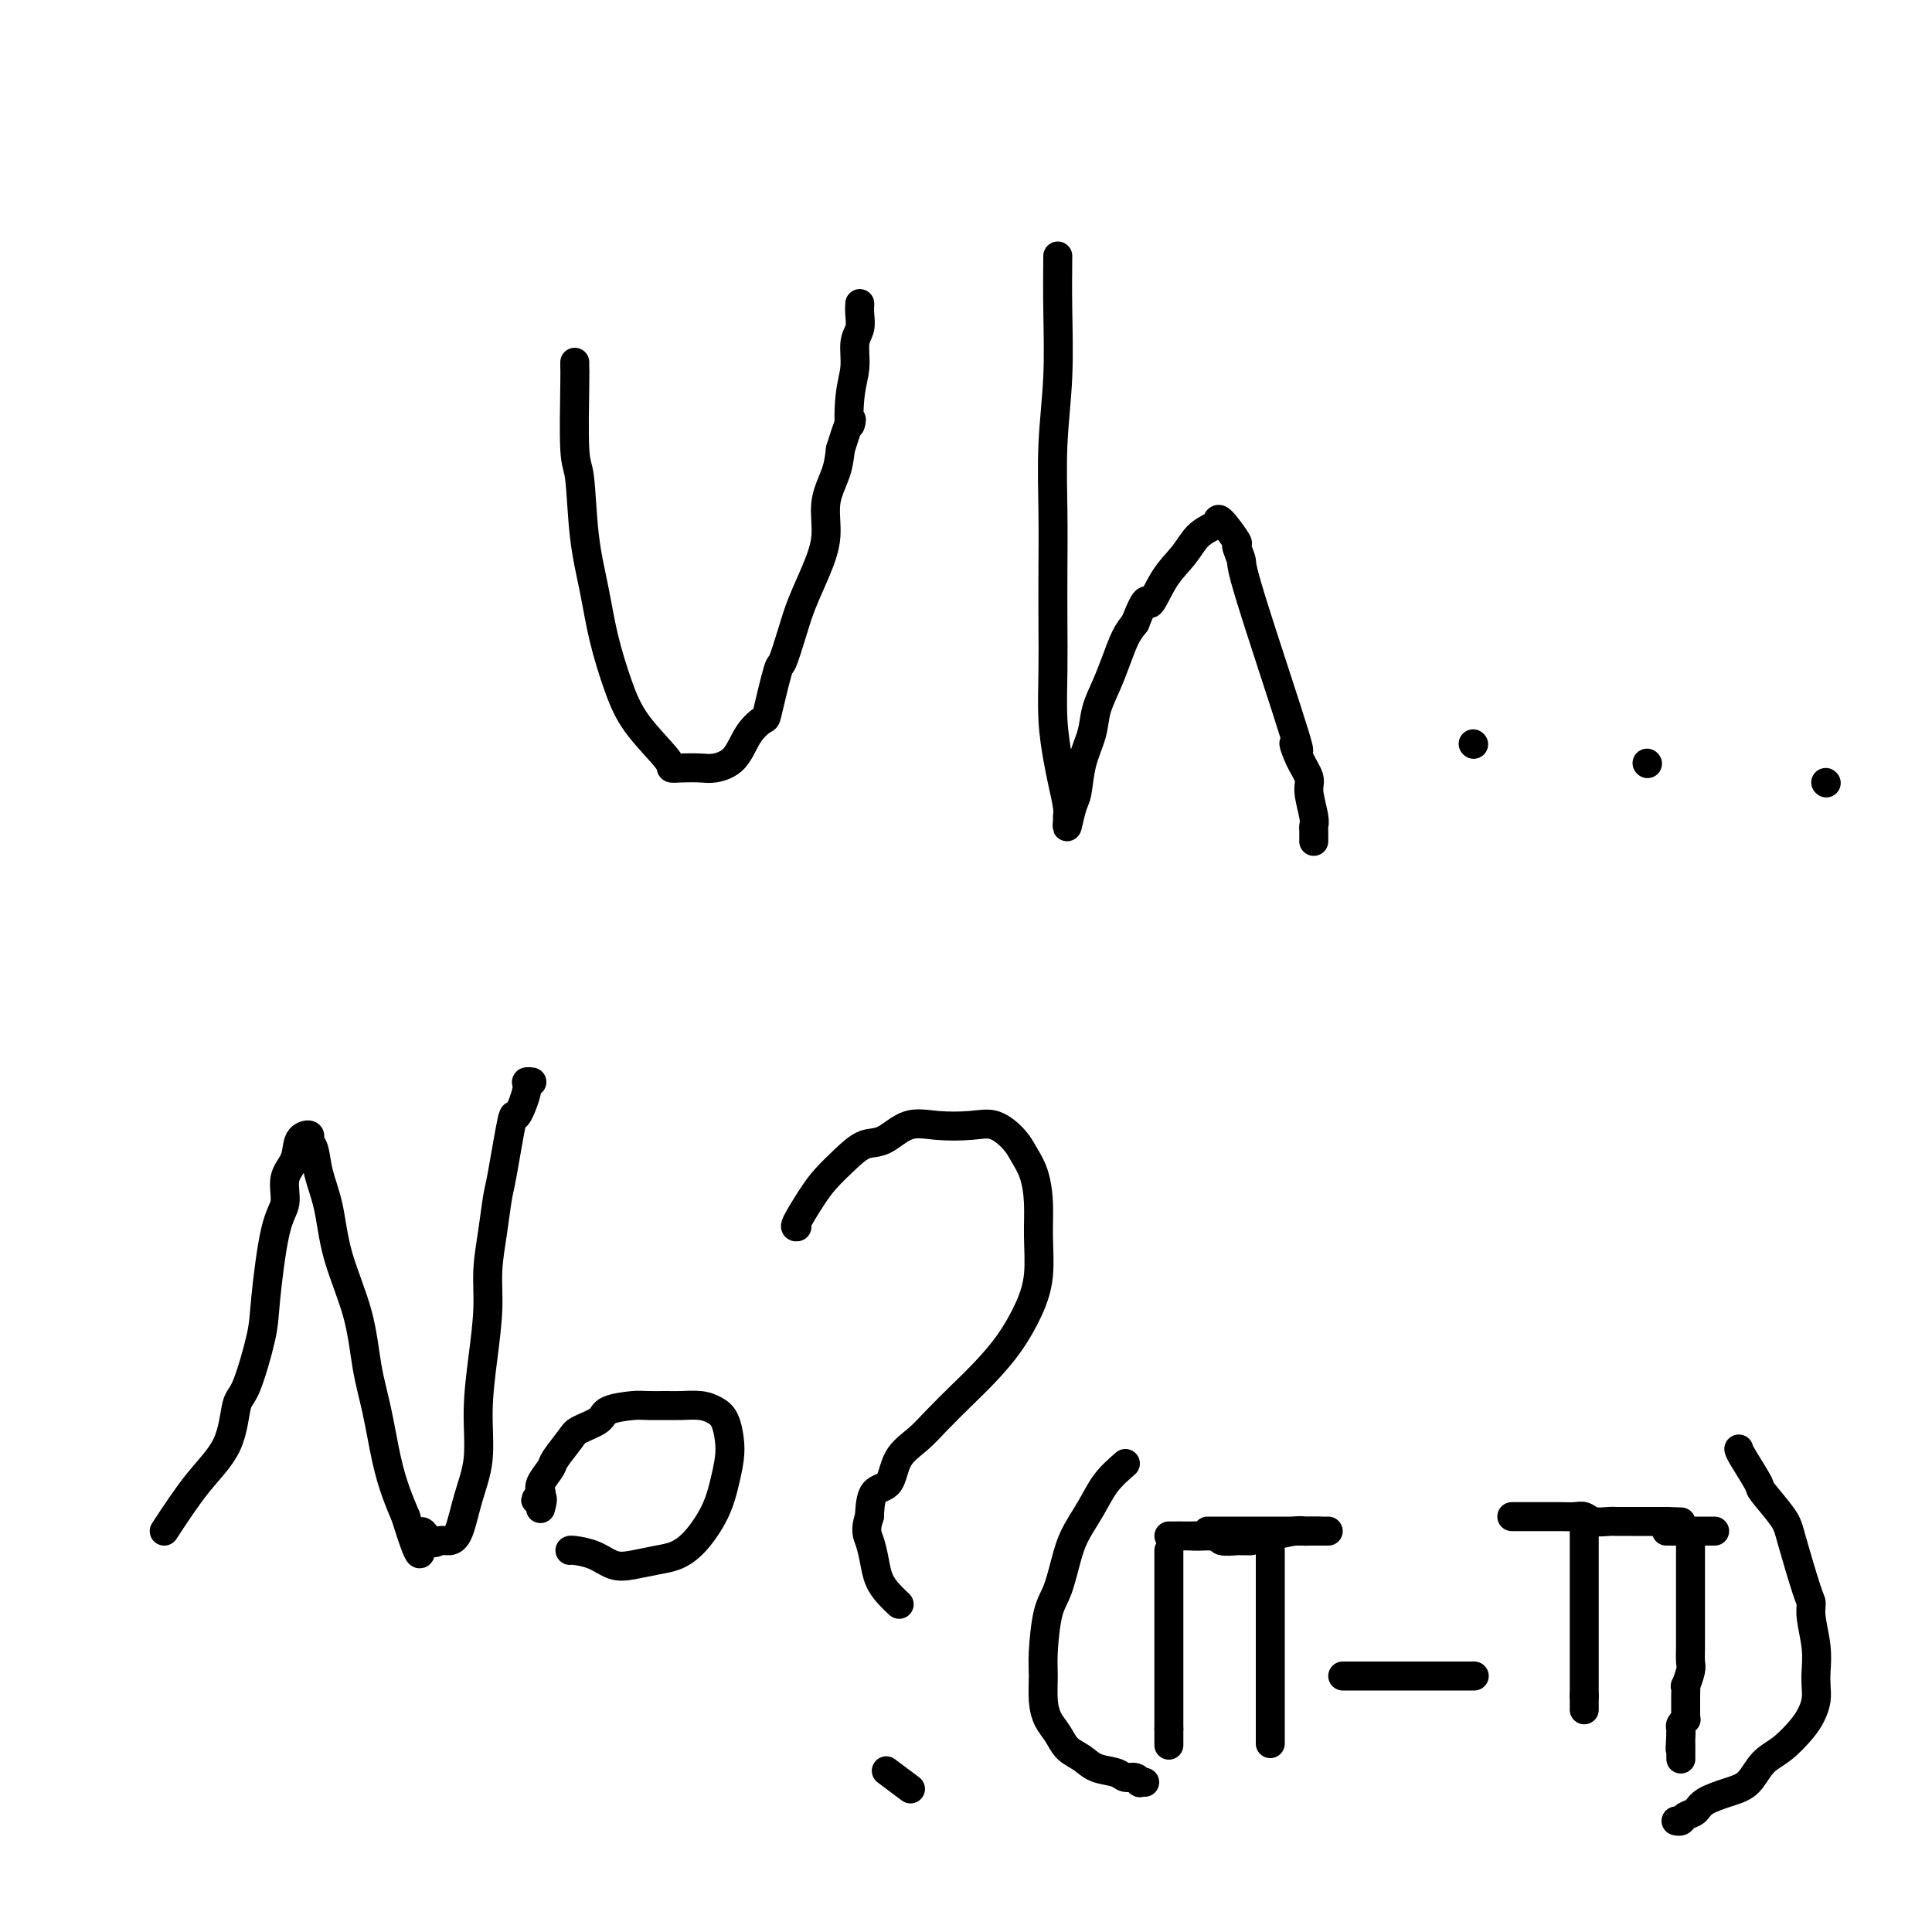
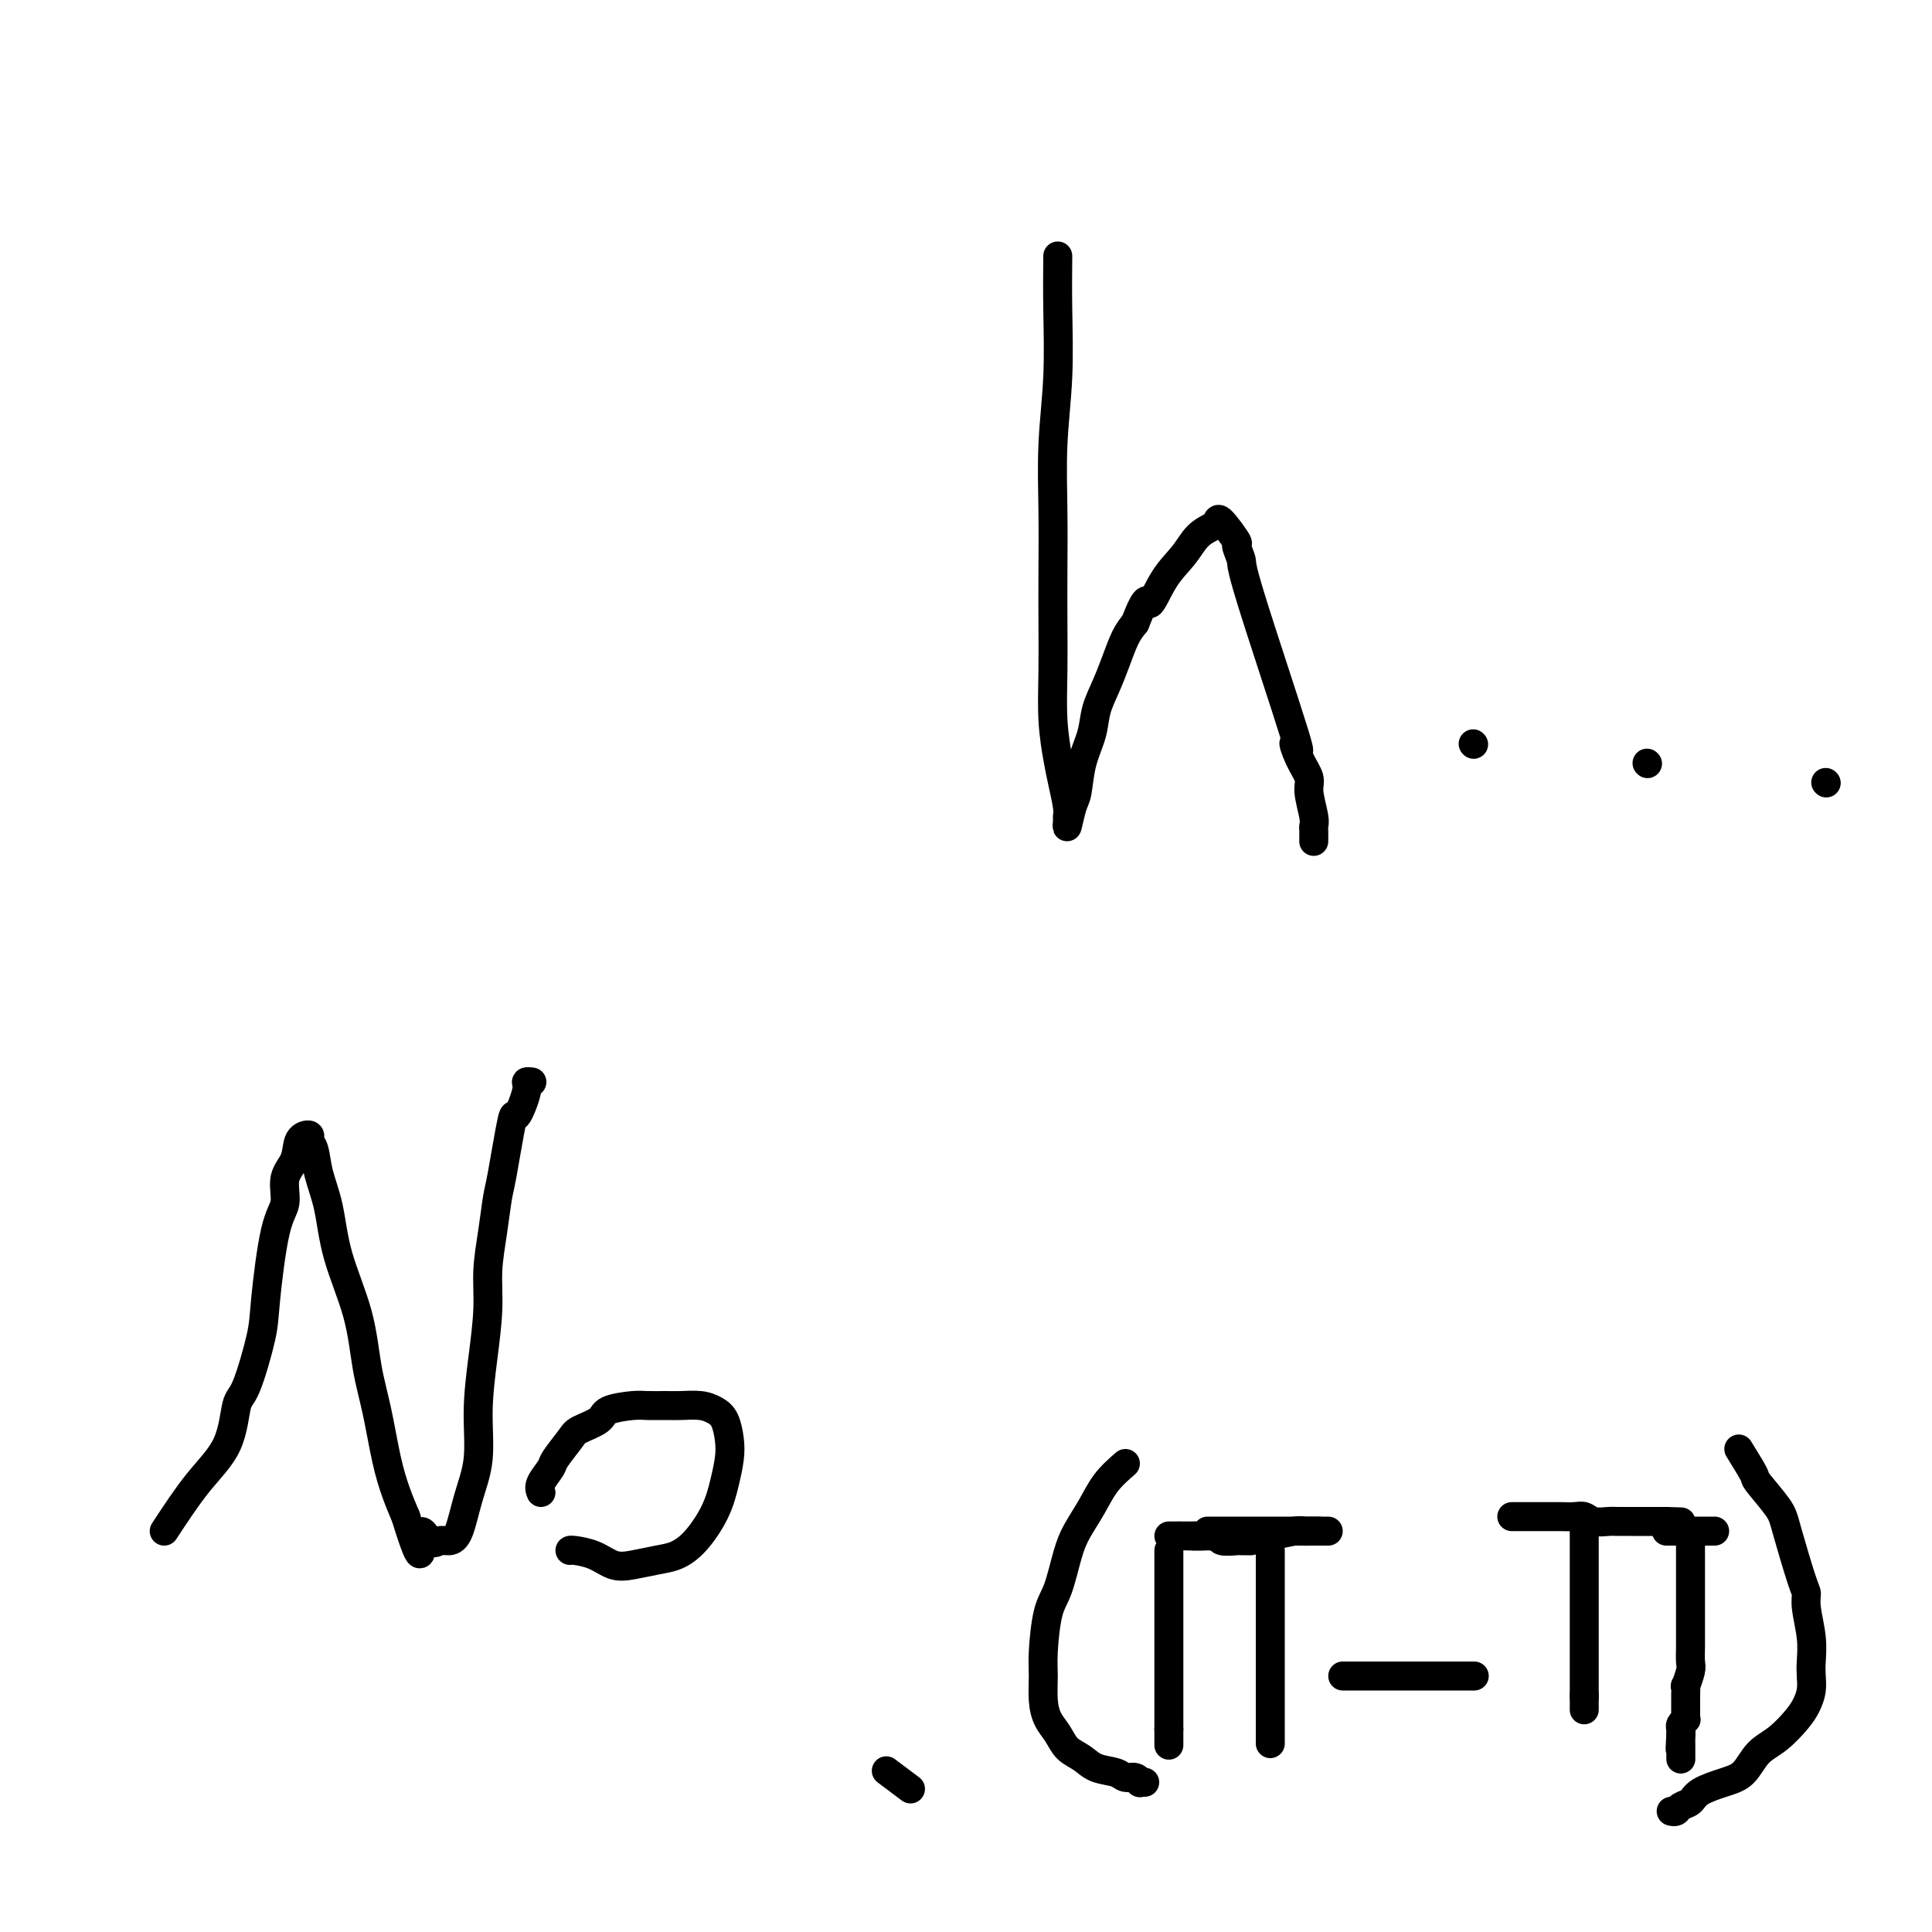
<svg xmlns="http://www.w3.org/2000/svg" viewBox="0 0 400 400" version="1.1">
  <g fill="none" stroke="#000000" stroke-width="6" stroke-linecap="round" stroke-linejoin="round">
-     <path d="M119,75c-0.007,0.336 -0.014,0.673 0,1c0.014,0.327 0.048,0.646 0,4c-0.048,3.354 -0.180,9.744 0,13c0.180,3.256 0.670,3.380 1,6c0.330,2.620 0.500,7.737 1,12c0.500,4.263 1.329,7.671 2,11c0.671,3.329 1.184,6.581 2,10c0.816,3.419 1.936,7.007 3,10c1.064,2.993 2.074,5.390 4,8c1.926,2.610 4.769,5.432 6,7c1.231,1.568 0.850,1.881 1,2c0.150,0.119 0.829,0.044 2,0c1.171,-0.044 2.832,-0.058 4,0c1.168,0.058 1.842,0.188 3,0c1.158,-0.188 2.801,-0.693 4,-2c1.199,-1.307 1.956,-3.417 3,-5c1.044,-1.583 2.377,-2.638 3,-3c0.623,-0.362 0.536,-0.029 1,-2c0.464,-1.971 1.478,-6.244 2,-8c0.522,-1.756 0.550,-0.995 1,-2c0.450,-1.005 1.320,-3.775 2,-6c0.680,-2.225 1.170,-3.903 2,-6c0.830,-2.097 2.002,-4.612 3,-7c0.998,-2.388 1.824,-4.651 2,-7c0.176,-2.349 -0.299,-4.786 0,-7c0.299,-2.214 1.371,-4.204 2,-6c0.629,-1.796 0.814,-3.398 1,-5" />
-     <path d="M174,93c2.946,-9.510 2.310,-5.285 2,-5c-0.310,0.285 -0.293,-3.369 0,-6c0.293,-2.631 0.863,-4.239 1,-6c0.137,-1.761 -0.159,-3.673 0,-5c0.159,-1.327 0.775,-2.067 1,-3c0.225,-0.933 0.061,-2.059 0,-3c-0.061,-0.941 -0.017,-1.697 0,-2c0.017,-0.303 0.009,-0.151 0,0" />
    <path d="M219,53c-0.030,3.396 -0.061,6.791 0,11c0.061,4.209 0.212,9.231 0,14c-0.212,4.769 -0.789,9.286 -1,14c-0.211,4.714 -0.057,9.626 0,14c0.057,4.374 0.018,8.210 0,12c-0.018,3.790 -0.016,7.534 0,11c0.016,3.466 0.047,6.655 0,10c-0.047,3.345 -0.170,6.847 0,10c0.170,3.153 0.634,5.957 1,8c0.366,2.043 0.633,3.325 1,5c0.367,1.675 0.833,3.742 1,5c0.167,1.258 0.034,1.707 0,2c-0.034,0.293 0.031,0.429 0,1c-0.031,0.571 -0.159,1.578 0,1c0.159,-0.578 0.605,-2.740 1,-4c0.395,-1.260 0.739,-1.617 1,-3c0.261,-1.383 0.440,-3.793 1,-6c0.560,-2.207 1.501,-4.212 2,-6c0.499,-1.788 0.556,-3.360 1,-5c0.444,-1.640 1.274,-3.347 2,-5c0.726,-1.653 1.349,-3.253 2,-5c0.651,-1.747 1.329,-3.642 2,-5c0.671,-1.358 1.336,-2.179 2,-3" />
    <path d="M235,129c2.718,-7.011 2.514,-4.039 3,-4c0.486,0.039 1.661,-2.854 3,-5c1.339,-2.146 2.843,-3.546 4,-5c1.157,-1.454 1.968,-2.963 3,-4c1.032,-1.037 2.286,-1.601 3,-2c0.714,-0.399 0.889,-0.632 1,-1c0.111,-0.368 0.158,-0.871 1,0c0.842,0.871 2.480,3.115 3,4c0.520,0.885 -0.079,0.412 0,1c0.079,0.588 0.836,2.236 1,3c0.164,0.764 -0.263,0.645 2,8c2.263,7.355 7.218,22.184 9,28c1.782,5.816 0.390,2.619 0,2c-0.390,-0.619 0.221,1.340 1,3c0.779,1.660 1.725,3.021 2,4c0.275,0.979 -0.123,1.576 0,3c0.123,1.424 0.765,3.674 1,5c0.235,1.326 0.063,1.726 0,2c-0.063,0.274 -0.017,0.420 0,1c0.017,0.580 0.005,1.594 0,2c-0.005,0.406 -0.002,0.203 0,0" />
    <path d="M305,154c0.000,0.000 0.100,0.100 0.1,0.1" />
    <path d="M341,158c0.000,0.000 0.100,0.100 0.1,0.1" />
    <path d="M378,162c0.000,0.000 0.100,0.100 0.1,0.1" />
    <path d="M34,317c2.330,-3.550 4.659,-7.100 7,-10c2.341,-2.900 4.692,-5.151 6,-8c1.308,-2.849 1.571,-6.296 2,-8c0.429,-1.704 1.023,-1.665 2,-4c0.977,-2.335 2.337,-7.044 3,-10c0.663,-2.956 0.630,-4.159 1,-8c0.370,-3.841 1.145,-10.321 2,-14c0.855,-3.679 1.792,-4.556 2,-6c0.208,-1.444 -0.313,-3.456 0,-5c0.313,-1.544 1.460,-2.620 2,-4c0.540,-1.380 0.472,-3.064 1,-4c0.528,-0.936 1.650,-1.126 2,-1c0.350,0.126 -0.074,0.566 0,1c0.074,0.434 0.646,0.863 1,2c0.354,1.137 0.489,2.983 1,5c0.511,2.017 1.397,4.204 2,7c0.603,2.796 0.924,6.199 2,10c1.076,3.801 2.907,8.000 4,12c1.093,4.000 1.448,7.801 2,11c0.552,3.199 1.303,5.796 2,9c0.697,3.204 1.342,7.017 2,10c0.658,2.983 1.331,5.138 2,7c0.669,1.862 1.335,3.431 2,5" />
    <path d="M84,314c3.987,12.911 2.955,6.190 3,4c0.045,-2.190 1.166,0.153 2,1c0.834,0.847 1.380,0.198 2,0c0.620,-0.198 1.314,0.055 2,0c0.686,-0.055 1.363,-0.419 2,-2c0.637,-1.581 1.232,-4.381 2,-7c0.768,-2.619 1.708,-5.058 2,-8c0.292,-2.942 -0.062,-6.388 0,-10c0.062,-3.612 0.542,-7.391 1,-11c0.458,-3.609 0.895,-7.048 1,-10c0.105,-2.952 -0.122,-5.417 0,-8c0.122,-2.583 0.595,-5.282 1,-8c0.405,-2.718 0.743,-5.453 1,-7c0.257,-1.547 0.432,-1.907 1,-5c0.568,-3.093 1.529,-8.920 2,-11c0.471,-2.080 0.452,-0.414 1,-1c0.548,-0.586 1.662,-3.425 2,-5c0.338,-1.575 -0.101,-1.886 0,-2c0.101,-0.114 0.743,-0.033 1,0c0.257,0.033 0.128,0.016 0,0" />
    <path d="M118,321c0.068,-0.054 0.135,-0.109 1,0c0.865,0.109 2.527,0.381 4,1c1.473,0.619 2.756,1.585 4,2c1.244,0.415 2.448,0.279 4,0c1.552,-0.279 3.452,-0.702 5,-1c1.548,-0.298 2.744,-0.470 4,-1c1.256,-0.530 2.572,-1.418 4,-3c1.428,-1.582 2.969,-3.859 4,-6c1.031,-2.141 1.553,-4.146 2,-6c0.447,-1.854 0.820,-3.558 1,-5c0.180,-1.442 0.169,-2.621 0,-4c-0.169,-1.379 -0.494,-2.958 -1,-4c-0.506,-1.042 -1.193,-1.547 -2,-2c-0.807,-0.453 -1.736,-0.854 -3,-1c-1.264,-0.146 -2.864,-0.037 -4,0c-1.136,0.037 -1.807,0.002 -3,0c-1.193,-0.002 -2.908,0.030 -4,0c-1.092,-0.030 -1.561,-0.124 -3,0c-1.439,0.124 -3.846,0.464 -5,1c-1.154,0.536 -1.053,1.269 -2,2c-0.947,0.731 -2.941,1.459 -4,2c-1.059,0.541 -1.184,0.894 -2,2c-0.816,1.106 -2.322,2.967 -3,4c-0.678,1.033 -0.529,1.240 -1,2c-0.471,0.760 -1.563,2.074 -2,3c-0.437,0.926 -0.218,1.463 0,2" />
-     <path d="M112,309c-2.167,2.738 -0.583,1.083 0,1c0.583,-0.083 0.167,1.405 0,2c-0.167,0.595 -0.083,0.298 0,0" />
-     <path d="M165,254c-0.274,0.048 -0.549,0.097 0,-1c0.549,-1.097 1.920,-3.338 3,-5c1.080,-1.662 1.869,-2.744 3,-4c1.131,-1.256 2.603,-2.687 4,-4c1.397,-1.313 2.719,-2.509 4,-3c1.281,-0.491 2.523,-0.278 4,-1c1.477,-0.722 3.190,-2.381 5,-3c1.810,-0.619 3.716,-0.200 6,0c2.284,0.200 4.944,0.179 7,0c2.056,-0.179 3.507,-0.518 5,0c1.493,0.518 3.027,1.892 4,3c0.973,1.108 1.386,1.950 2,3c0.614,1.050 1.428,2.309 2,4c0.572,1.691 0.902,3.816 1,6c0.098,2.184 -0.038,4.428 0,7c0.038,2.572 0.248,5.470 0,8c-0.248,2.530 -0.954,4.690 -2,7c-1.046,2.310 -2.431,4.771 -4,7c-1.569,2.229 -3.320,4.226 -5,6c-1.680,1.774 -3.288,3.327 -5,5c-1.712,1.673 -3.527,3.468 -5,5c-1.473,1.532 -2.605,2.803 -4,4c-1.395,1.197 -3.054,2.321 -4,4c-0.946,1.679 -1.178,3.914 -2,5c-0.822,1.086 -2.235,1.025 -3,2c-0.765,0.975 -0.883,2.988 -1,5" />
-     <path d="M180,314c-0.979,2.800 -0.427,3.801 0,5c0.427,1.199 0.728,2.595 1,4c0.272,1.405 0.516,2.820 1,4c0.484,1.180 1.207,2.125 2,3c0.793,0.875 1.655,1.678 2,2c0.345,0.322 0.172,0.161 0,0" />
    <path d="M184,367c-0.444,-0.333 -0.889,-0.667 0,0c0.889,0.667 3.111,2.333 4,3c0.889,0.667 0.444,0.333 0,0" />
    <path d="M233,303c-1.429,1.249 -2.858,2.498 -4,4c-1.142,1.502 -1.997,3.258 -3,5c-1.003,1.742 -2.153,3.470 -3,5c-0.847,1.530 -1.390,2.862 -2,5c-0.610,2.138 -1.288,5.082 -2,7c-0.712,1.918 -1.456,2.810 -2,5c-0.544,2.190 -0.886,5.678 -1,8c-0.114,2.322 -0.001,3.480 0,5c0.001,1.520 -0.110,3.404 0,5c0.110,1.596 0.440,2.904 1,4c0.560,1.096 1.351,1.981 2,3c0.649,1.019 1.157,2.172 2,3c0.843,0.828 2.022,1.331 3,2c0.978,0.669 1.755,1.504 3,2c1.245,0.496 2.960,0.655 4,1c1.040,0.345 1.407,0.877 2,1c0.593,0.123 1.413,-0.163 2,0c0.587,0.163 0.941,0.776 1,1c0.059,0.224 -0.176,0.060 0,0c0.176,-0.060 0.765,-0.017 1,0c0.235,0.017 0.118,0.009 0,0" />
-     <path d="M360,300c0.083,0.305 0.167,0.609 1,2c0.833,1.391 2.416,3.868 3,5c0.584,1.132 0.171,0.918 1,2c0.829,1.082 2.901,3.459 4,5c1.099,1.541 1.227,2.245 2,5c0.773,2.755 2.193,7.560 3,10c0.807,2.440 1.001,2.515 1,3c-0.001,0.485 -0.196,1.378 0,3c0.196,1.622 0.782,3.971 1,6c0.218,2.029 0.068,3.739 0,5c-0.068,1.261 -0.054,2.074 0,3c0.054,0.926 0.149,1.965 0,3c-0.149,1.035 -0.542,2.067 -1,3c-0.458,0.933 -0.981,1.769 -2,3c-1.019,1.231 -2.535,2.857 -4,4c-1.465,1.143 -2.878,1.801 -4,3c-1.122,1.199 -1.954,2.937 -3,4c-1.046,1.063 -2.308,1.451 -4,2c-1.692,0.549 -3.816,1.257 -5,2c-1.184,0.743 -1.428,1.519 -2,2c-0.572,0.481 -1.473,0.665 -2,1c-0.527,0.335 -0.680,0.821 -1,1c-0.320,0.179 -0.806,0.051 -1,0c-0.194,-0.051 -0.097,-0.026 0,0" />
+     <path d="M360,300c0.833,1.391 2.416,3.868 3,5c0.584,1.132 0.171,0.918 1,2c0.829,1.082 2.901,3.459 4,5c1.099,1.541 1.227,2.245 2,5c0.773,2.755 2.193,7.560 3,10c0.807,2.440 1.001,2.515 1,3c-0.001,0.485 -0.196,1.378 0,3c0.196,1.622 0.782,3.971 1,6c0.218,2.029 0.068,3.739 0,5c-0.068,1.261 -0.054,2.074 0,3c0.054,0.926 0.149,1.965 0,3c-0.149,1.035 -0.542,2.067 -1,3c-0.458,0.933 -0.981,1.769 -2,3c-1.019,1.231 -2.535,2.857 -4,4c-1.465,1.143 -2.878,1.801 -4,3c-1.122,1.199 -1.954,2.937 -3,4c-1.046,1.063 -2.308,1.451 -4,2c-1.692,0.549 -3.816,1.257 -5,2c-1.184,0.743 -1.428,1.519 -2,2c-0.572,0.481 -1.473,0.665 -2,1c-0.527,0.335 -0.680,0.821 -1,1c-0.320,0.179 -0.806,0.051 -1,0c-0.194,-0.051 -0.097,-0.026 0,0" />
    <path d="M250,317c2.068,0.000 4.136,0.000 6,0c1.864,0.000 3.526,0.000 5,0c1.474,0.000 2.762,0.000 4,0c1.238,0.000 2.427,0.000 3,0c0.573,-0.000 0.532,0.000 1,0c0.468,0.000 1.446,0.000 2,0c0.554,0.000 0.685,0.000 1,0c0.315,0.000 0.816,0.000 1,0c0.184,0.000 0.053,0.000 0,0c-0.053,0.000 -0.026,0.000 0,0" />
    <path d="M313,314c0.012,0.000 0.023,0.000 1,0c0.977,-0.000 2.919,-0.001 4,0c1.081,0.001 1.300,0.004 2,0c0.700,-0.004 1.882,-0.015 3,0c1.118,0.015 2.171,0.057 3,0c0.829,-0.057 1.434,-0.211 2,0c0.566,0.211 1.092,0.789 2,1c0.908,0.211 2.197,0.057 3,0c0.803,-0.057 1.118,-0.015 2,0c0.882,0.015 2.330,0.004 3,0c0.670,-0.004 0.560,-0.001 1,0c0.440,0.001 1.428,0.000 2,0c0.572,-0.000 0.728,-0.000 1,0c0.272,0.000 0.661,0.000 1,0c0.339,-0.000 0.630,-0.000 1,0c0.370,0.000 0.820,0.000 1,0c0.180,-0.000 0.090,-0.000 0,0" />
    <path d="M345,315c5.333,0.167 2.667,0.083 0,0" />
    <path d="M247,318c1.019,0.001 2.038,0.001 3,0c0.962,-0.001 1.869,-0.004 3,0c1.131,0.004 2.488,0.015 4,0c1.512,-0.015 3.179,-0.057 4,0c0.821,0.057 0.797,0.211 2,0c1.203,-0.211 3.633,-0.789 5,-1c1.367,-0.211 1.672,-0.057 2,0c0.328,0.057 0.679,0.015 1,0c0.321,-0.015 0.612,-0.004 1,0c0.388,0.004 0.875,0.001 1,0c0.125,-0.001 -0.111,-0.000 0,0c0.111,0.000 0.568,0.000 1,0c0.432,-0.000 0.838,-0.000 1,0c0.162,0.000 0.081,0.000 0,0" />
    <path d="M278,347c0.812,0.000 1.624,0.000 2,0c0.376,0.000 0.316,0.000 1,0c0.684,0.000 2.111,0.000 3,0c0.889,0.000 1.241,0.000 2,0c0.759,-0.000 1.926,0.000 3,0c1.074,0.000 2.056,0.000 3,0c0.944,0.000 1.849,0.000 3,0c1.151,0.000 2.546,0.000 3,0c0.454,-0.000 -0.033,-0.000 0,0c0.033,0.000 0.588,0.000 1,0c0.412,0.000 0.683,0.000 1,0c0.317,0.000 0.681,0.000 1,0c0.319,0.000 0.594,0.000 1,0c0.406,0.000 0.944,0.000 1,0c0.056,0.000 -0.370,0.000 0,0c0.370,0.000 1.534,0.000 2,0c0.466,0.000 0.233,0.000 0,0" />
    <path d="M263,321c0.000,0.852 0.000,1.704 0,3c0.000,1.296 0.000,3.036 0,5c0.000,1.964 0.000,4.154 0,5c0.000,0.846 0.000,0.350 0,1c0.000,0.650 0.000,2.446 0,4c0.000,1.554 0.000,2.867 0,4c0.000,1.133 0.000,2.086 0,3c0.000,0.914 -0.000,1.789 0,3c0.000,1.211 0.000,2.758 0,4c0.000,1.242 -0.000,2.179 0,3c0.000,0.821 0.000,1.527 0,2c0.000,0.473 0.000,0.715 0,1c0.000,0.285 0.000,0.615 0,1c-0.000,0.385 0.000,0.824 0,1c0.000,0.176 0.000,0.088 0,0" />
    <path d="M242,321c0.000,0.575 0.000,1.149 0,2c0.000,0.851 0.000,1.978 0,3c0.000,1.022 0.000,1.938 0,3c0.000,1.062 -0.000,2.270 0,3c0.000,0.730 0.000,0.982 0,2c0.000,1.018 -0.000,2.800 0,4c0.000,1.200 0.000,1.817 0,3c0.000,1.183 0.000,2.932 0,4c0.000,1.068 0.000,1.456 0,2c0.000,0.544 -0.000,1.245 0,2c0.000,0.755 0.000,1.565 0,2c0.000,0.435 0.000,0.494 0,1c0.000,0.506 -0.000,1.459 0,2c0.000,0.541 -0.000,0.670 0,1c0.000,0.330 0.000,0.862 0,1c0.000,0.138 0.000,-0.117 0,0c0.000,0.117 -0.000,0.605 0,1c0.000,0.395 0.000,0.698 0,1" />
    <path d="M242,358c0.000,5.978 0.000,2.422 0,1c0.000,-1.422 0.000,-0.711 0,0" />
    <path d="M328,317c0.000,0.564 0.000,1.129 0,2c0.000,0.871 0.000,2.050 0,3c-0.000,0.950 0.000,1.672 0,3c0.000,1.328 0.000,3.261 0,4c0.000,0.739 0.000,0.282 0,1c0.000,0.718 -0.000,2.611 0,4c0.000,1.389 0.000,2.274 0,3c0.000,0.726 0.000,1.294 0,2c0.000,0.706 0.000,1.551 0,2c0.000,0.449 0.000,0.502 0,1c0.000,0.498 0.000,1.443 0,2c0.000,0.557 0.000,0.728 0,1c0.000,0.272 0.000,0.645 0,1c0.000,0.355 0.000,0.691 0,1c0.000,0.309 0.000,0.591 0,1c0.000,0.409 -0.000,0.945 0,1c0.000,0.055 0.000,-0.370 0,0c0.000,0.370 -0.000,1.534 0,2c0.000,0.466 0.000,0.233 0,0" />
    <path d="M328,351c0.000,5.442 0.000,2.047 0,1c-0.000,-1.047 0.000,0.256 0,1c0.000,0.744 0.000,0.931 0,1c0.000,0.069 0.000,0.020 0,0c0.000,-0.020 0.000,-0.010 0,0" />
    <path d="M350,319c-0.000,-0.233 -0.000,-0.467 0,0c0.000,0.467 0.000,1.634 0,3c-0.000,1.366 -0.000,2.933 0,4c0.000,1.067 0.000,1.636 0,3c-0.000,1.364 -0.000,3.524 0,5c0.000,1.476 0.001,2.266 0,3c-0.001,0.734 -0.004,1.410 0,2c0.004,0.590 0.015,1.095 0,2c-0.015,0.905 -0.057,2.211 0,3c0.057,0.789 0.211,1.062 0,2c-0.211,0.938 -0.789,2.541 -1,3c-0.211,0.459 -0.057,-0.228 0,0c0.057,0.228 0.015,1.370 0,2c-0.015,0.630 -0.004,0.747 0,1c0.004,0.253 0.002,0.641 0,1c-0.002,0.359 -0.004,0.688 0,1c0.004,0.312 0.015,0.609 0,1c-0.015,0.391 -0.057,0.878 0,1c0.057,0.122 0.211,-0.122 0,0c-0.211,0.122 -0.788,0.610 -1,1c-0.212,0.390 -0.061,0.683 0,1c0.061,0.317 0.030,0.659 0,1" />
    <path d="M348,359c-0.309,6.142 -0.083,1.495 0,0c0.083,-1.495 0.022,0.160 0,1c-0.022,0.840 -0.006,0.866 0,1c0.006,0.134 0.002,0.376 0,1c-0.002,0.624 -0.000,1.630 0,2c0.000,0.370 0.000,0.106 0,0c-0.000,-0.106 -0.000,-0.053 0,0" />
    <path d="M345,317c0.242,0.000 0.485,0.000 1,0c0.515,0.000 1.304,0.000 2,0c0.696,0.000 1.301,0.000 2,0c0.699,0.000 1.494,0.000 2,0c0.506,-0.000 0.723,0.000 1,0c0.277,0.000 0.613,0.000 1,0c0.387,0.000 0.825,0.000 1,0c0.175,0.000 0.088,0.000 0,0" />
    <path d="M242,318c1.440,-0.008 2.880,-0.016 4,0c1.120,0.016 1.921,0.057 3,0c1.079,-0.057 2.437,-0.211 3,0c0.563,0.211 0.332,0.789 1,1c0.668,0.211 2.235,0.057 3,0c0.765,-0.057 0.727,-0.015 1,0c0.273,0.015 0.857,0.004 1,0c0.143,-0.004 -0.154,-0.001 0,0c0.154,0.001 0.758,0.000 1,0c0.242,-0.000 0.121,-0.000 0,0" />
  </g>
</svg>